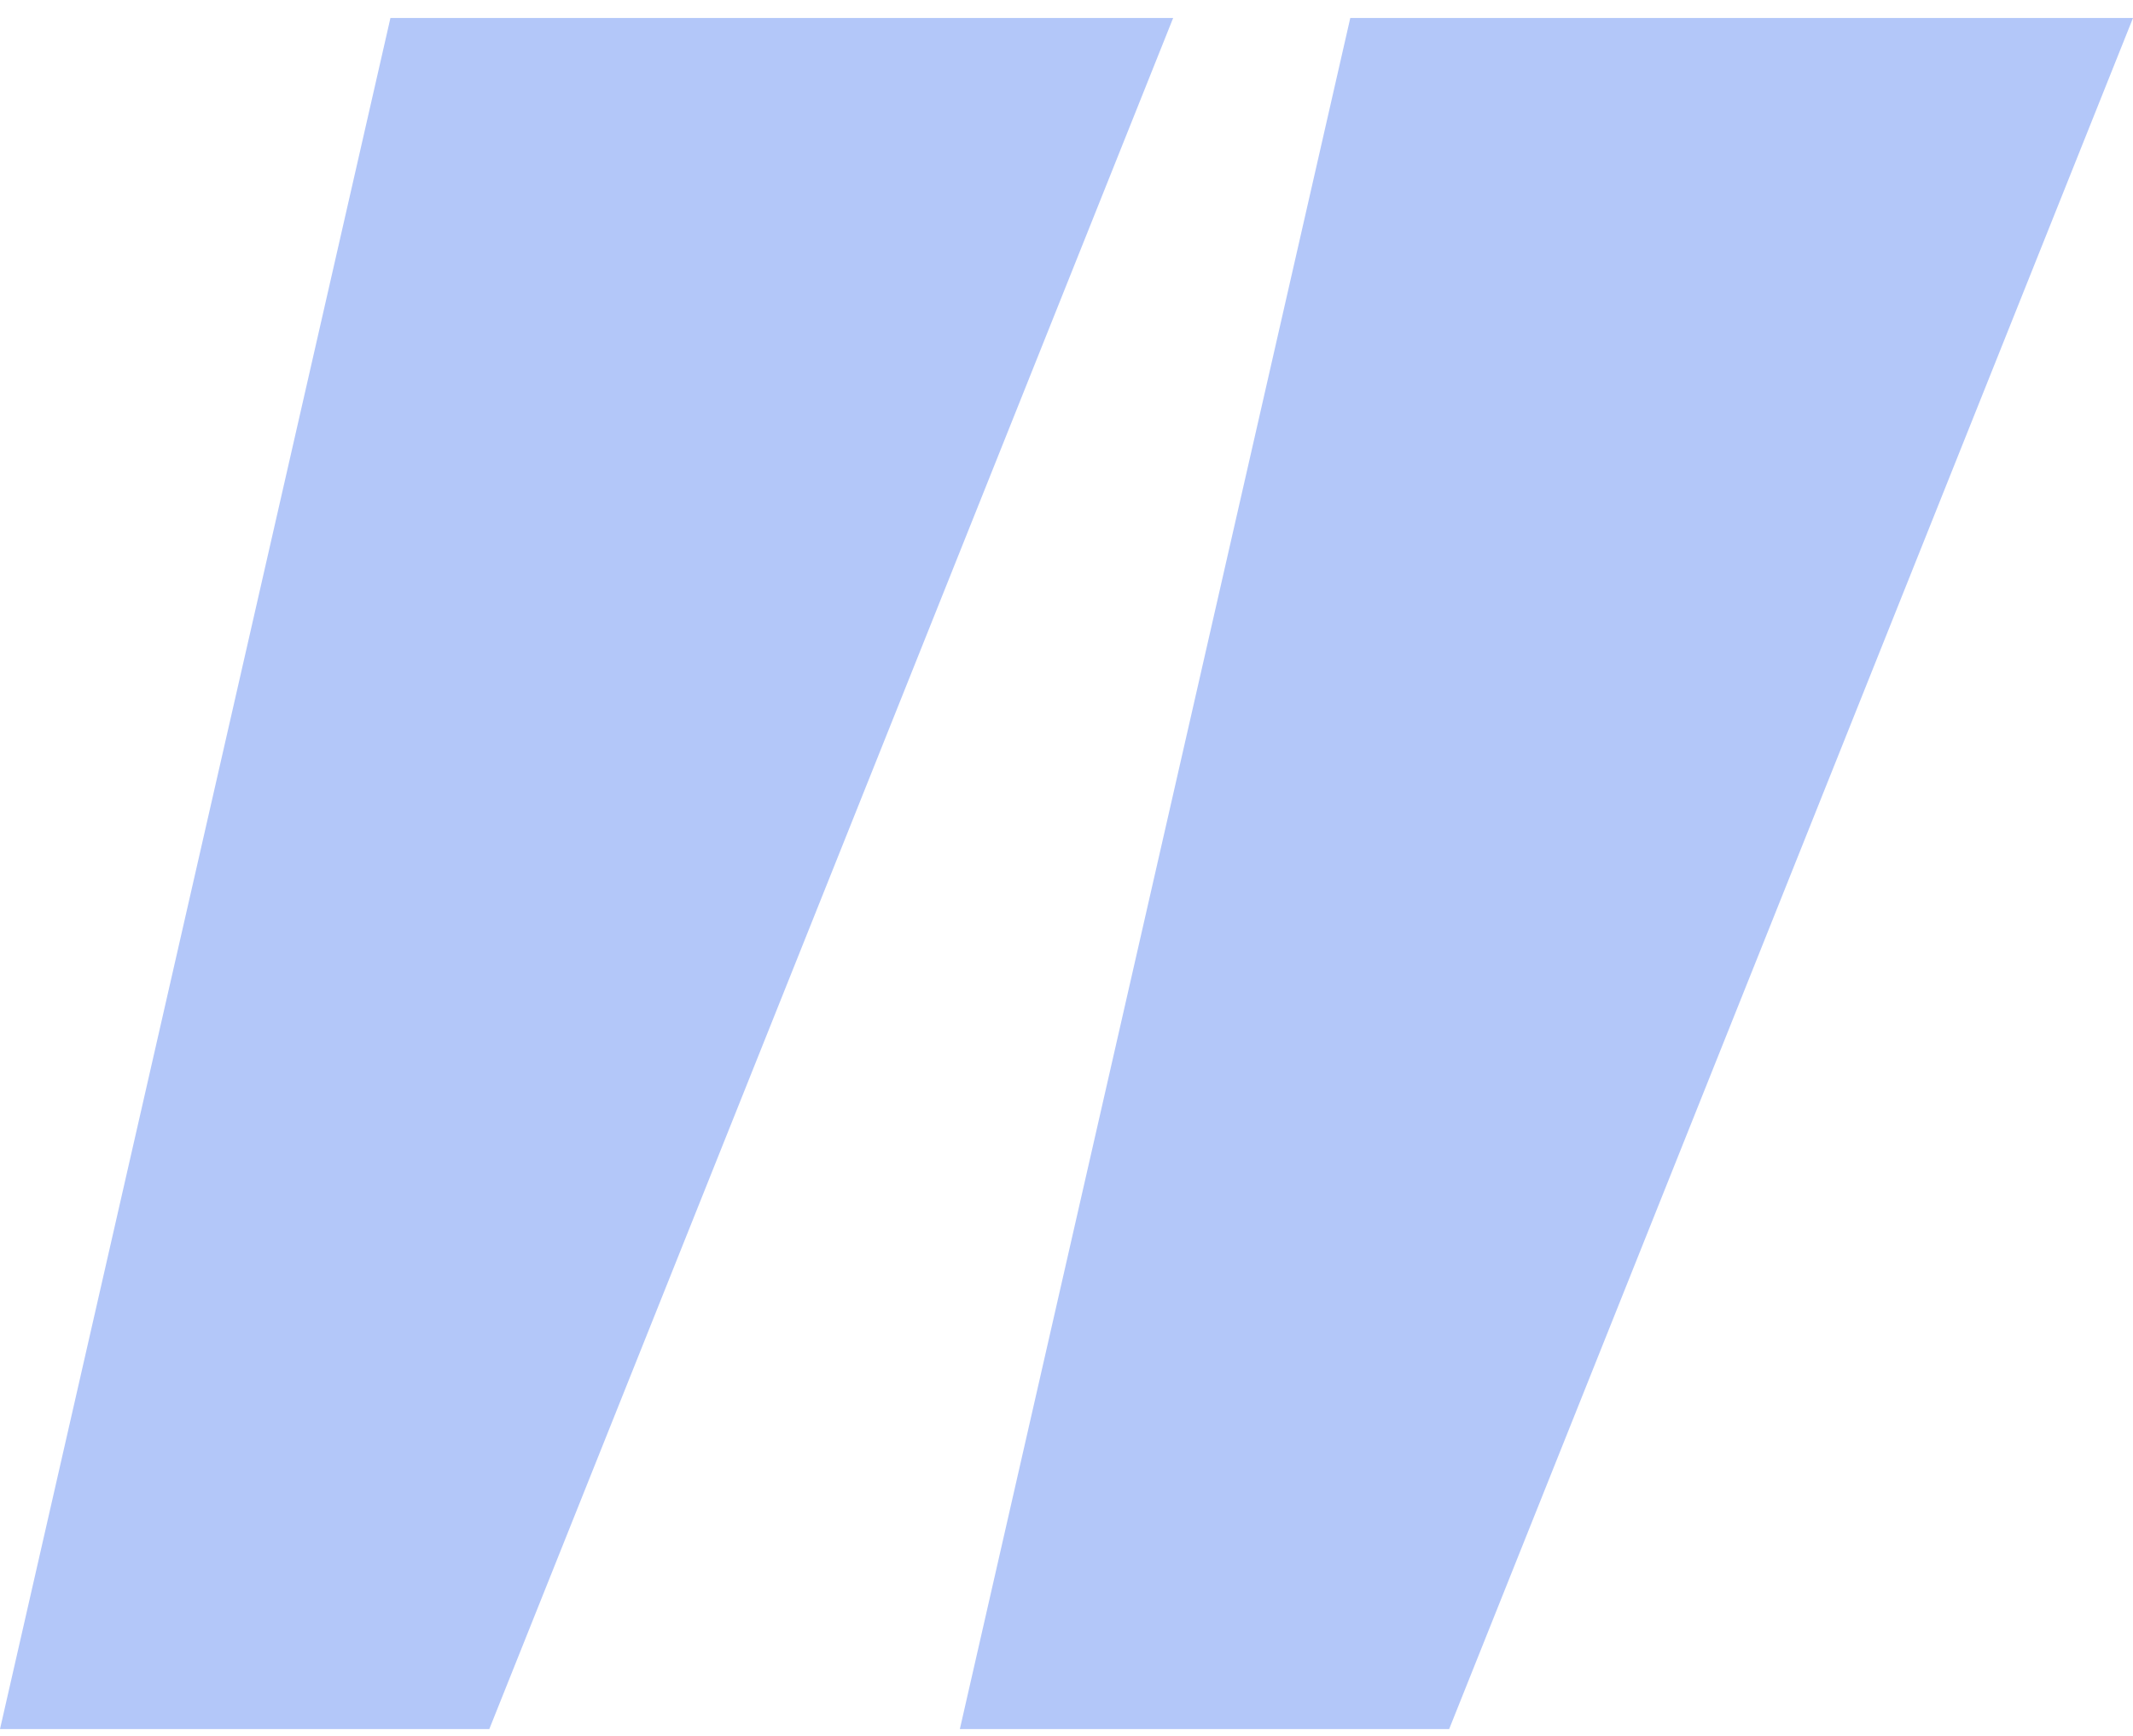
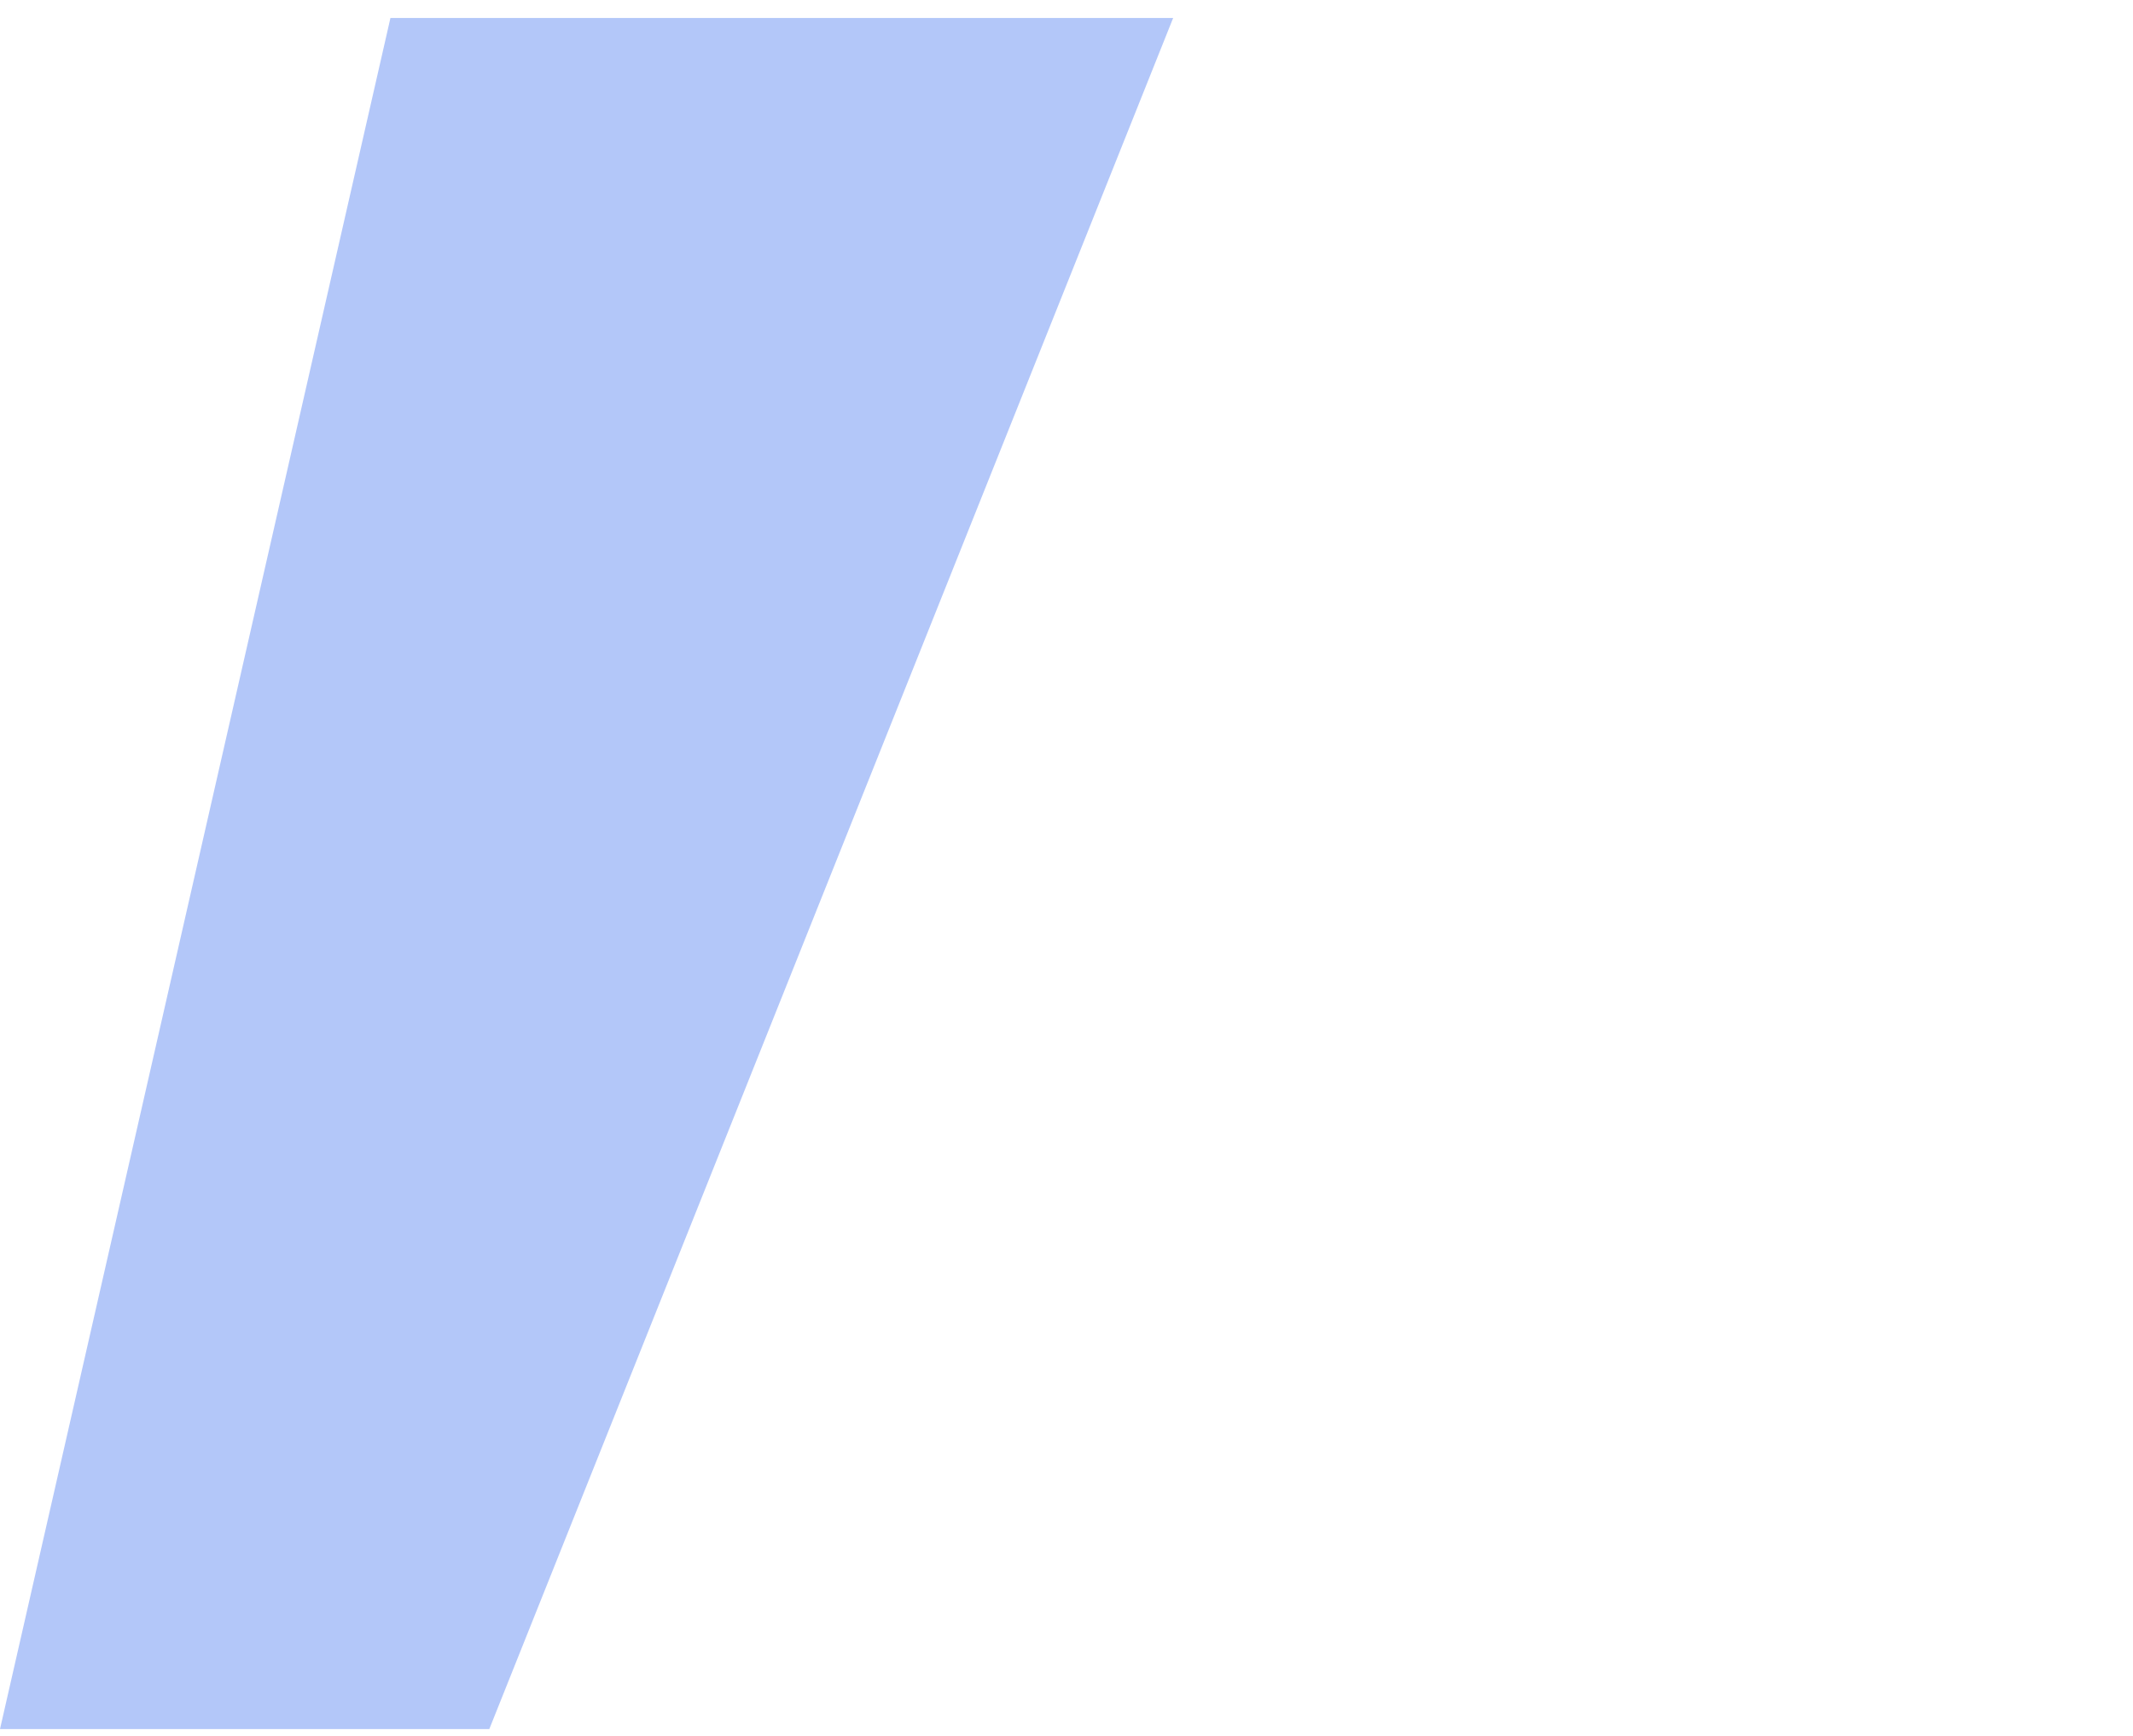
<svg xmlns="http://www.w3.org/2000/svg" width="86" height="70" viewBox="0 0 86 70" fill="none">
  <path d="M19.728 69.725H0L15.742 0.725H47.3L19.728 69.725Z" fill="#B3C7F9" />
-   <path d="M58.428 69.725H38.7L54.442 0.725H86L58.428 69.725Z" fill="#B3C7F9" />
</svg>